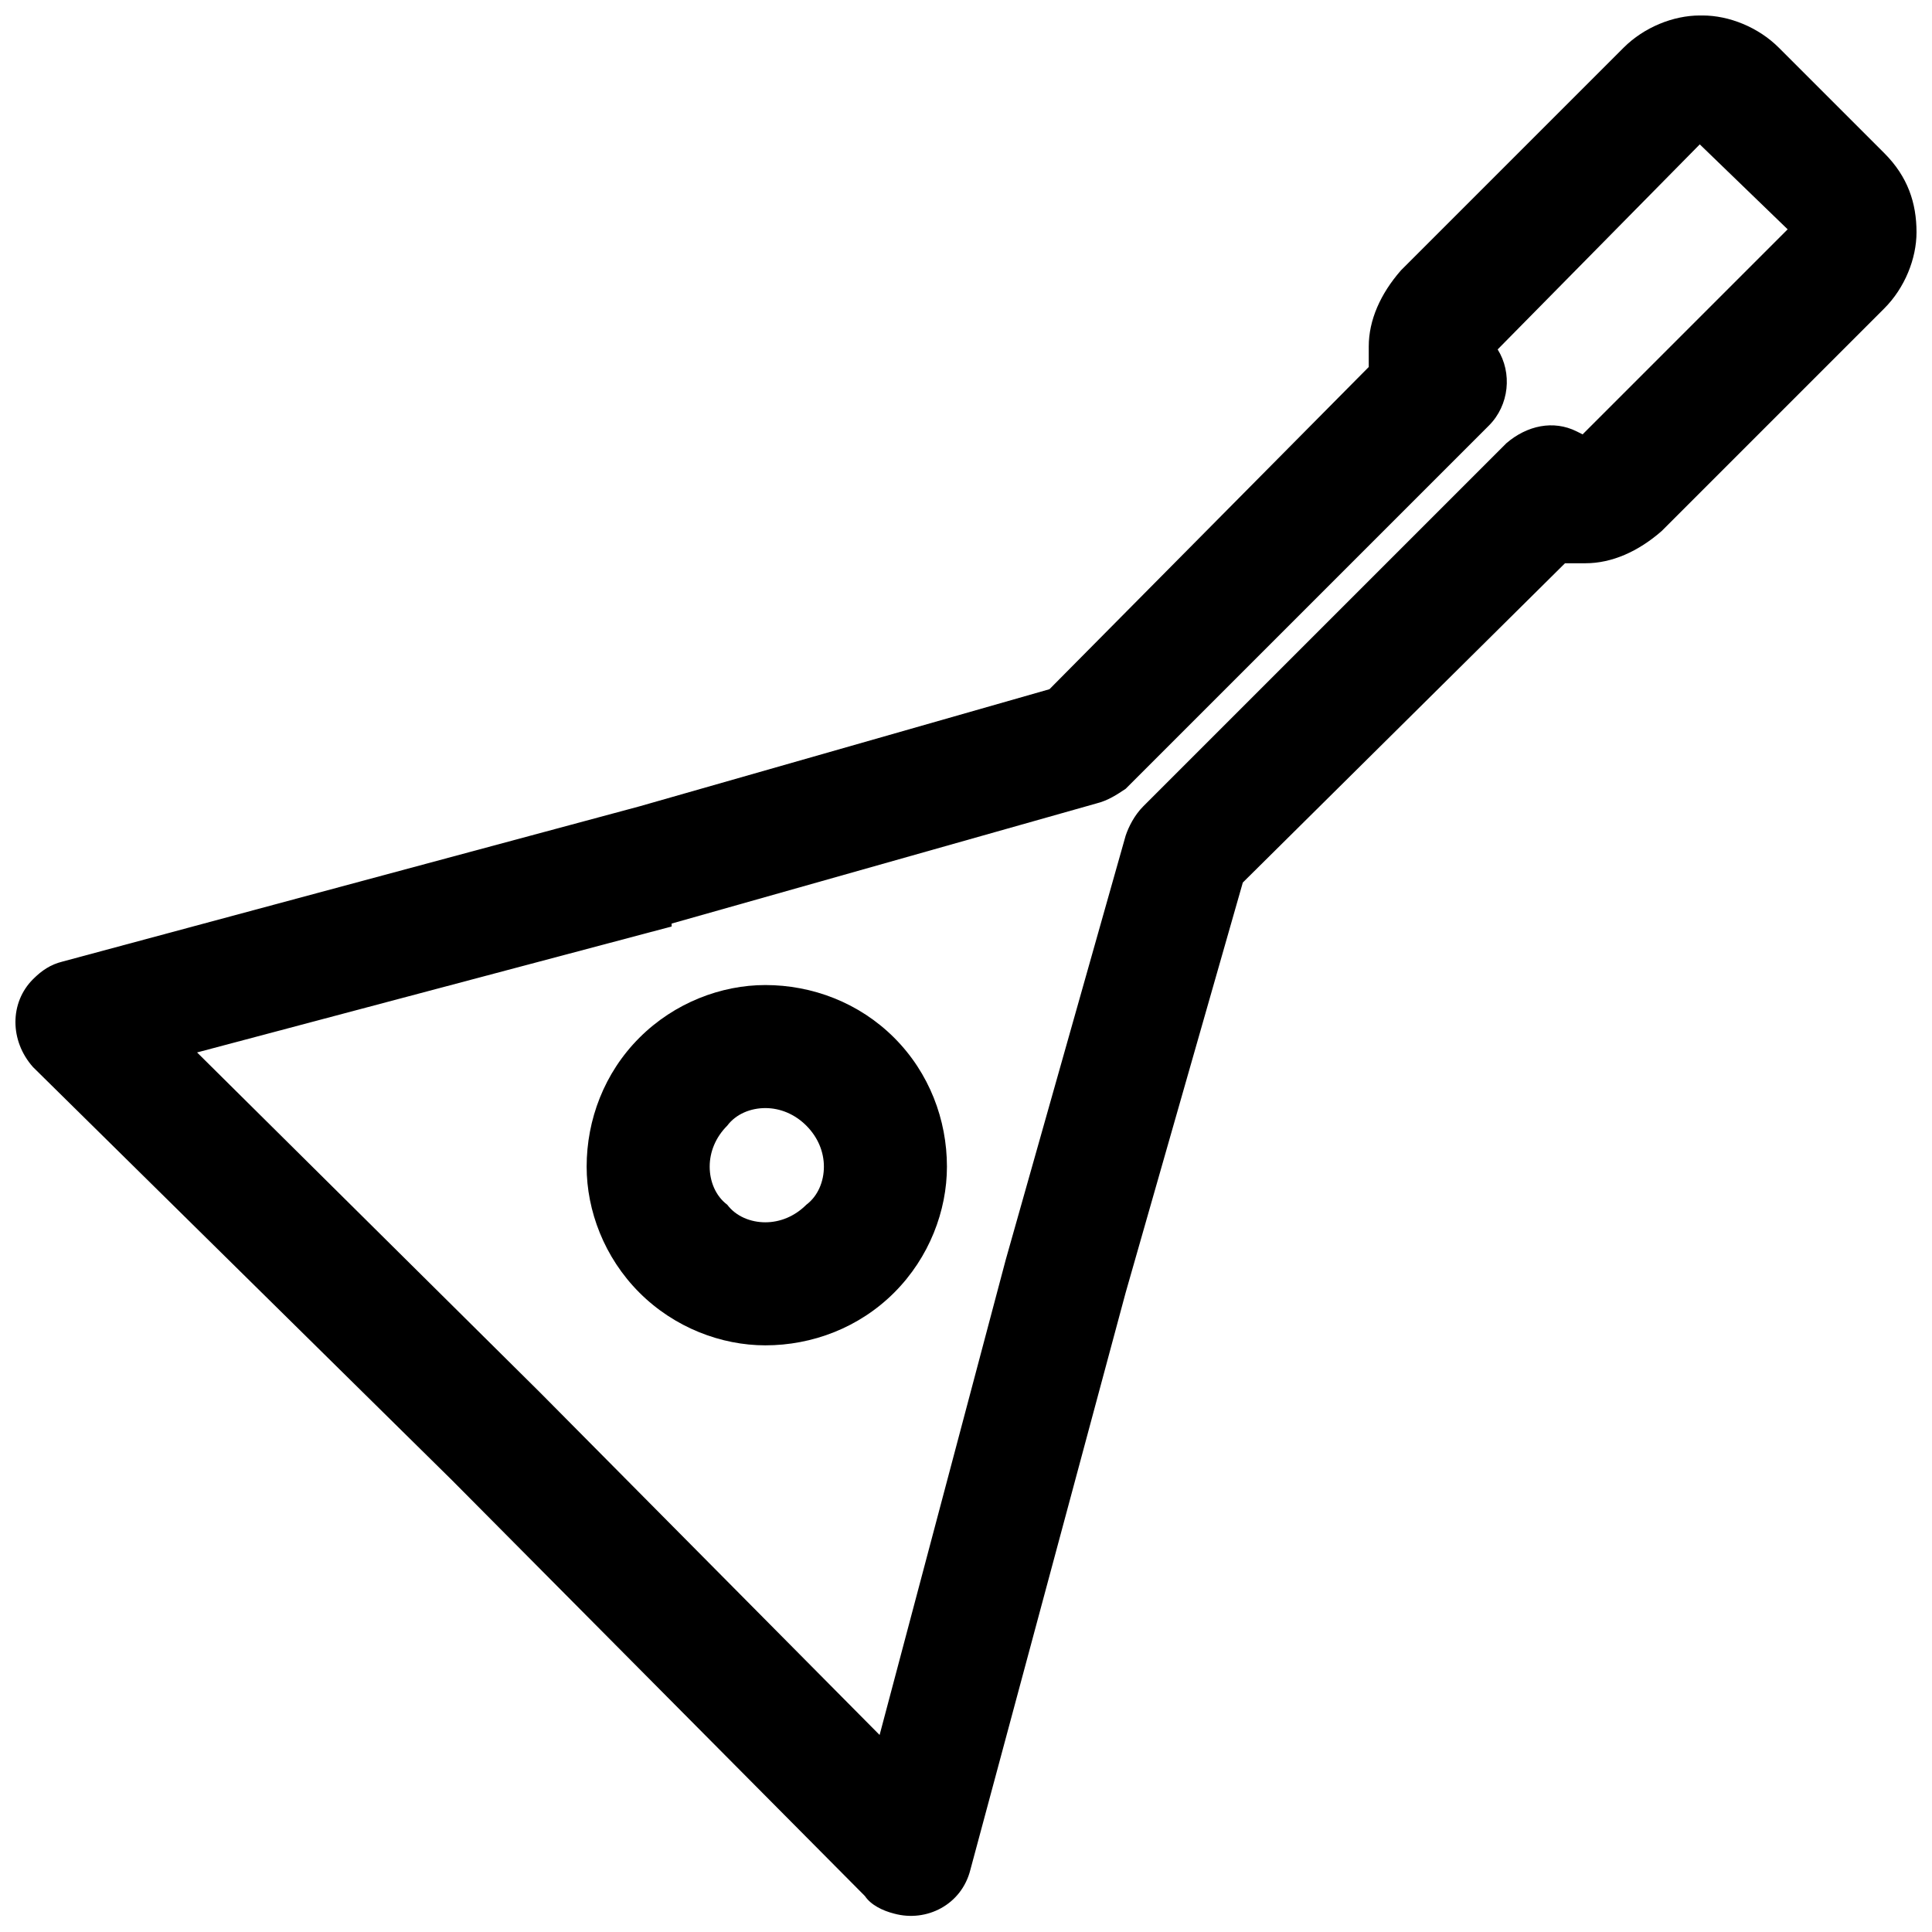
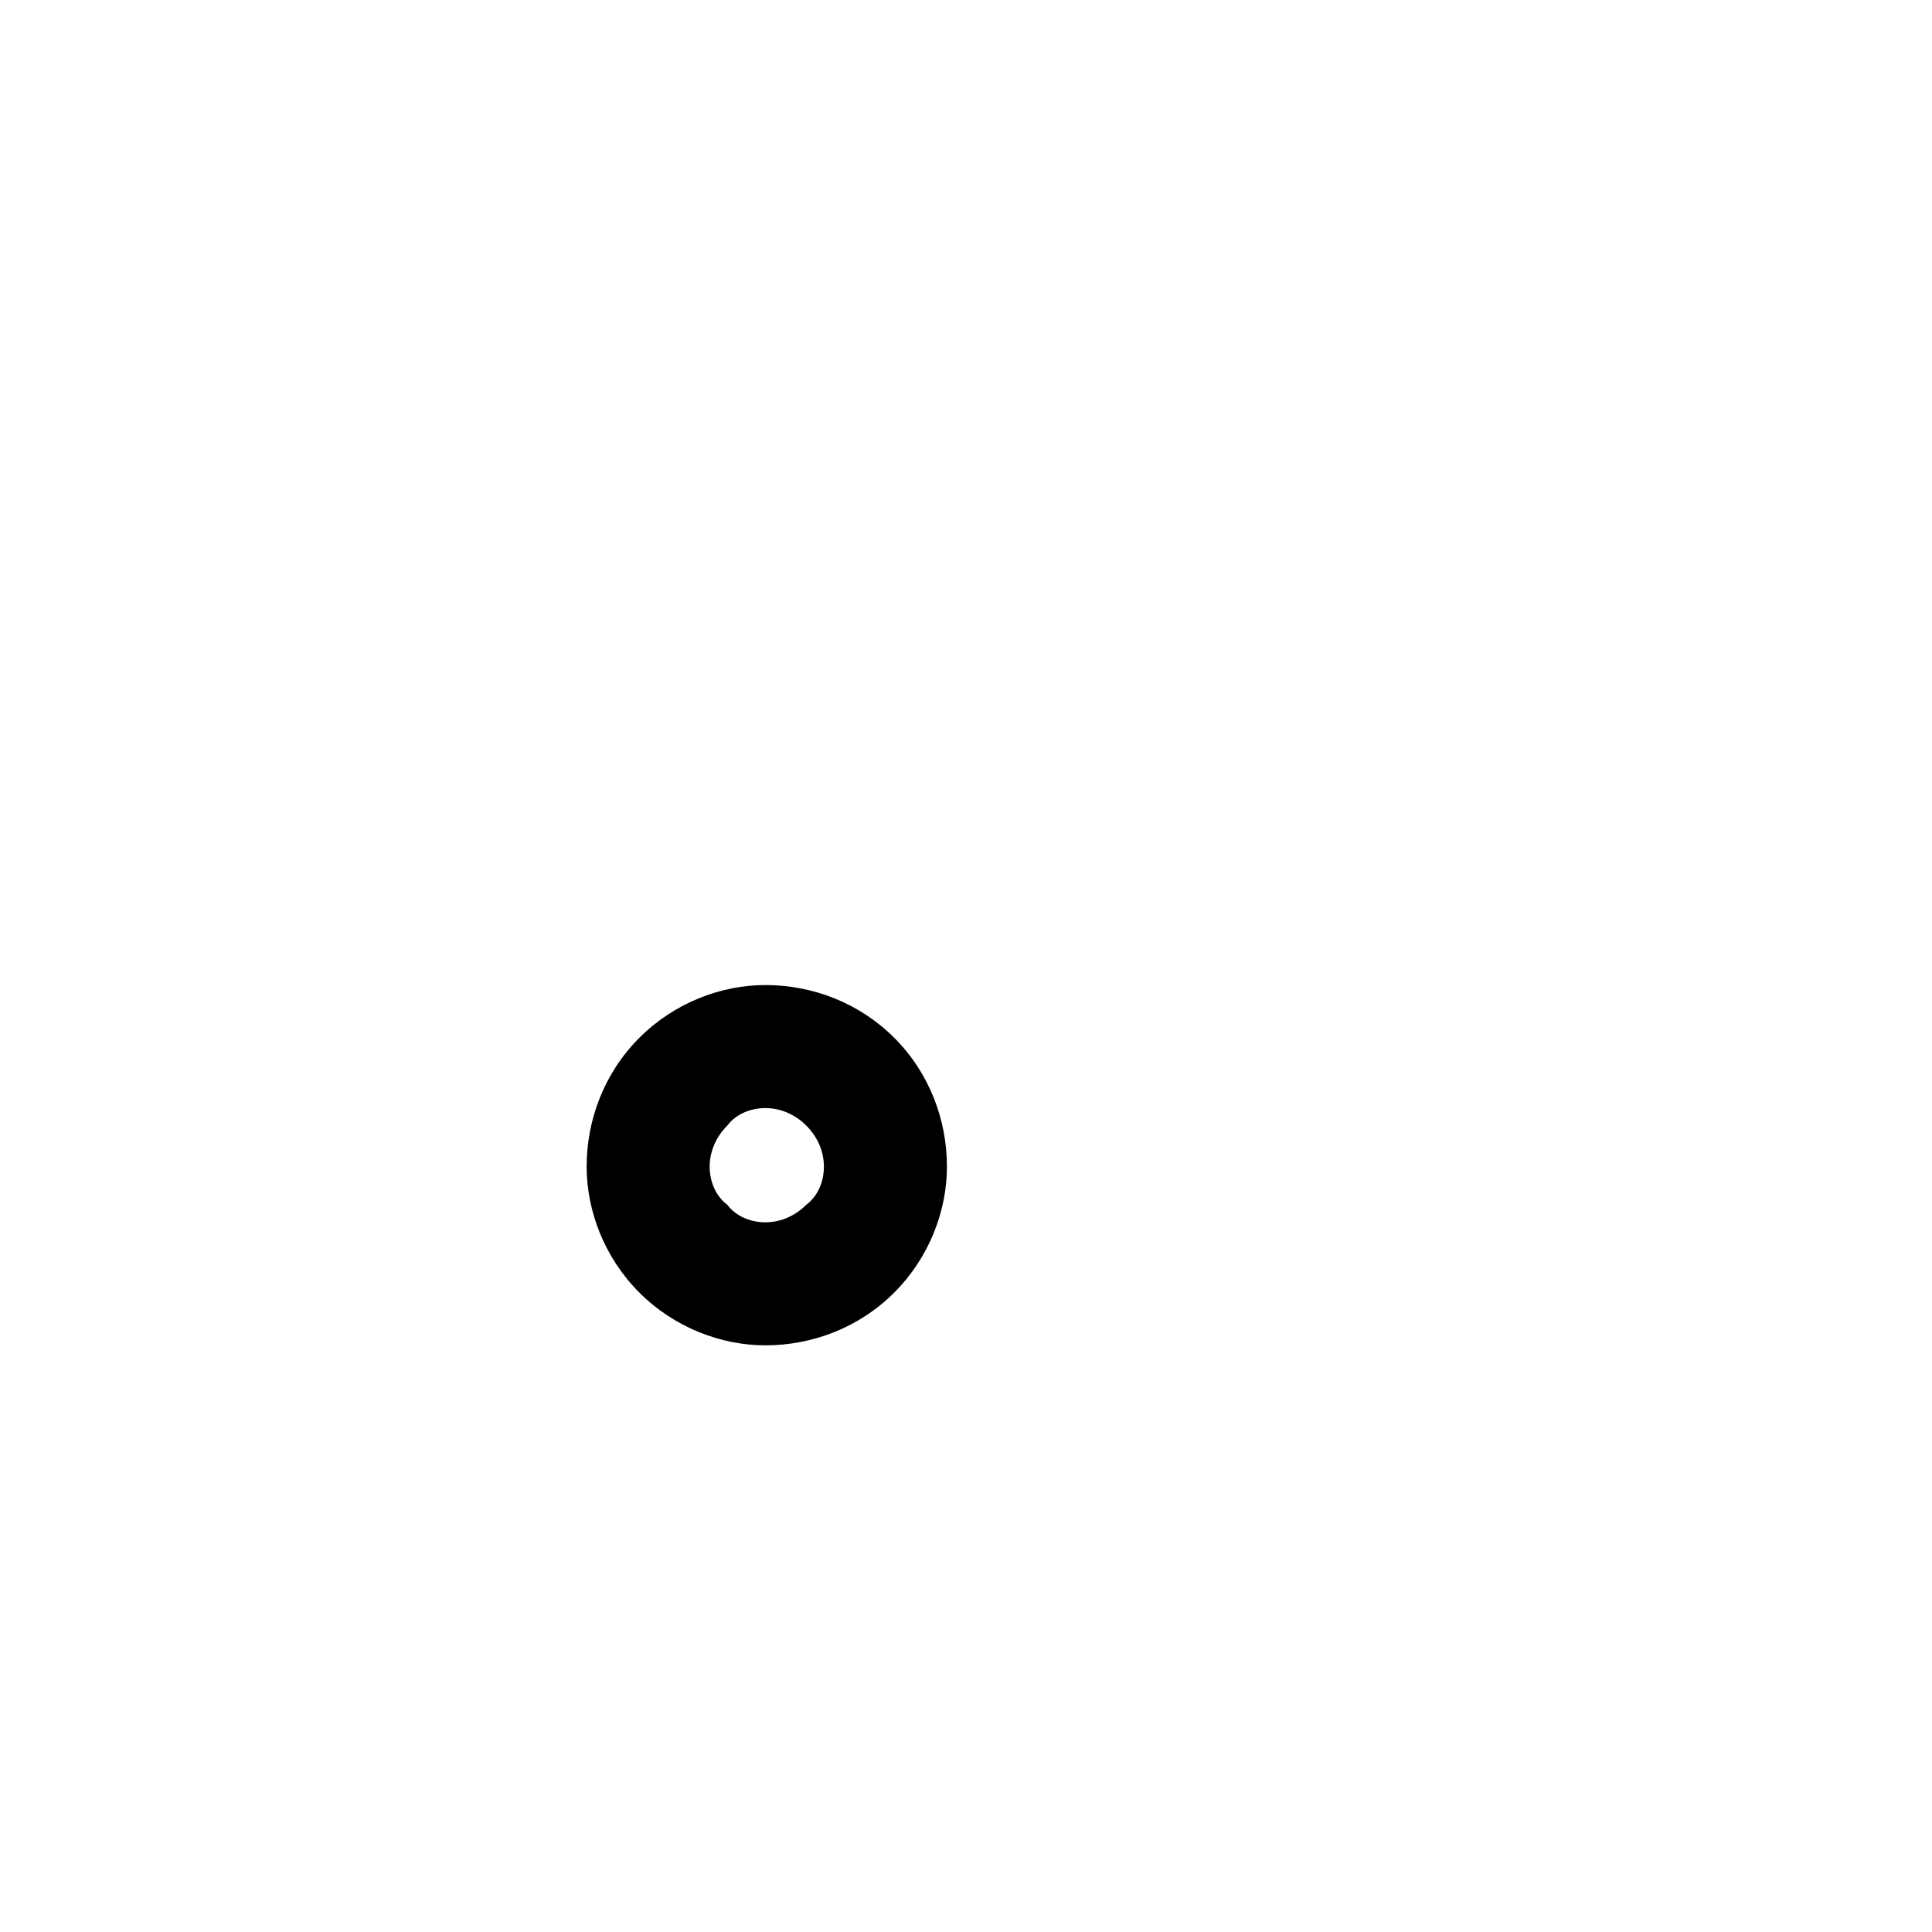
<svg xmlns="http://www.w3.org/2000/svg" width="800px" height="800px" version="1.1" viewBox="144 144 512 512">
  <defs>
    <clipPath id="a">
-       <path d="m148.09 148.09h503.81v503.81h-503.81z" />
-     </clipPath>
+       </clipPath>
  </defs>
  <g clip-path="url(#a)">
-     <path d="m473.36 377.88-31.051 108.68-41.145 152.93c-2.328 9.316-11.645 13.973-20.184 11.645-3.106-0.777-6.211-2.328-7.762-4.656l-109.46-110.23-111.01-109.46c-6.211-6.988-6.211-17.078 0-23.289 2.328-2.328 4.656-3.883 7.762-4.656l152.93-41.145 108.68-31.051 84.613-85.391v-5.434c0-6.988 3.106-13.973 8.539-20.184l58.996-58.996c5.434-5.434 13.195-8.539 20.184-8.539h0.777c6.988 0 14.75 3.106 20.184 8.539l27.945 27.945c6.211 6.211 8.539 13.195 8.539 20.961 0 6.988-3.106 14.75-8.539 20.184l-58.996 58.996c-6.211 5.434-13.195 8.539-20.184 8.539h-5.434zm-62.879 100.14 31.828-112.56c0.777-2.328 2.328-5.434 4.656-7.762l96.258-96.258c5.434-4.656 12.422-6.211 18.633-3.106l1.551 0.777 54.34-54.34-23.289-22.512-53.562 54.34c3.883 6.211 3.106 14.75-2.328 20.184l-96.258 96.258c-2.328 1.551-4.656 3.106-7.762 3.883l-112.56 31.828v0.777l-125.76 33.379 90.824 90.051 90.051 90.824 33.379-125.76z" />
-   </g>
+     </g>
  <path d="m313.44 419.02c9.316-9.316 21.734-13.973 33.379-13.973 12.422 0 24.84 4.656 34.156 13.973 9.316 9.316 13.973 21.734 13.973 34.156 0 11.645-4.656 24.066-13.973 33.379-9.316 9.316-21.734 13.973-34.156 13.973-11.645 0-24.066-4.656-33.379-13.973-9.316-9.316-13.973-21.734-13.973-33.379 0-12.422 4.656-24.84 13.973-34.156zm33.379 18.633c-3.883 0-7.762 1.551-10.09 4.656-3.106 3.106-4.656 6.988-4.656 10.867 0 3.883 1.551 7.762 4.656 10.09 2.328 3.106 6.211 4.656 10.09 4.656 3.883 0 7.762-1.551 10.867-4.656 3.106-2.328 4.656-6.211 4.656-10.09 0-3.883-1.551-7.762-4.656-10.867-3.106-3.106-6.988-4.656-10.867-4.656z" />
</svg>